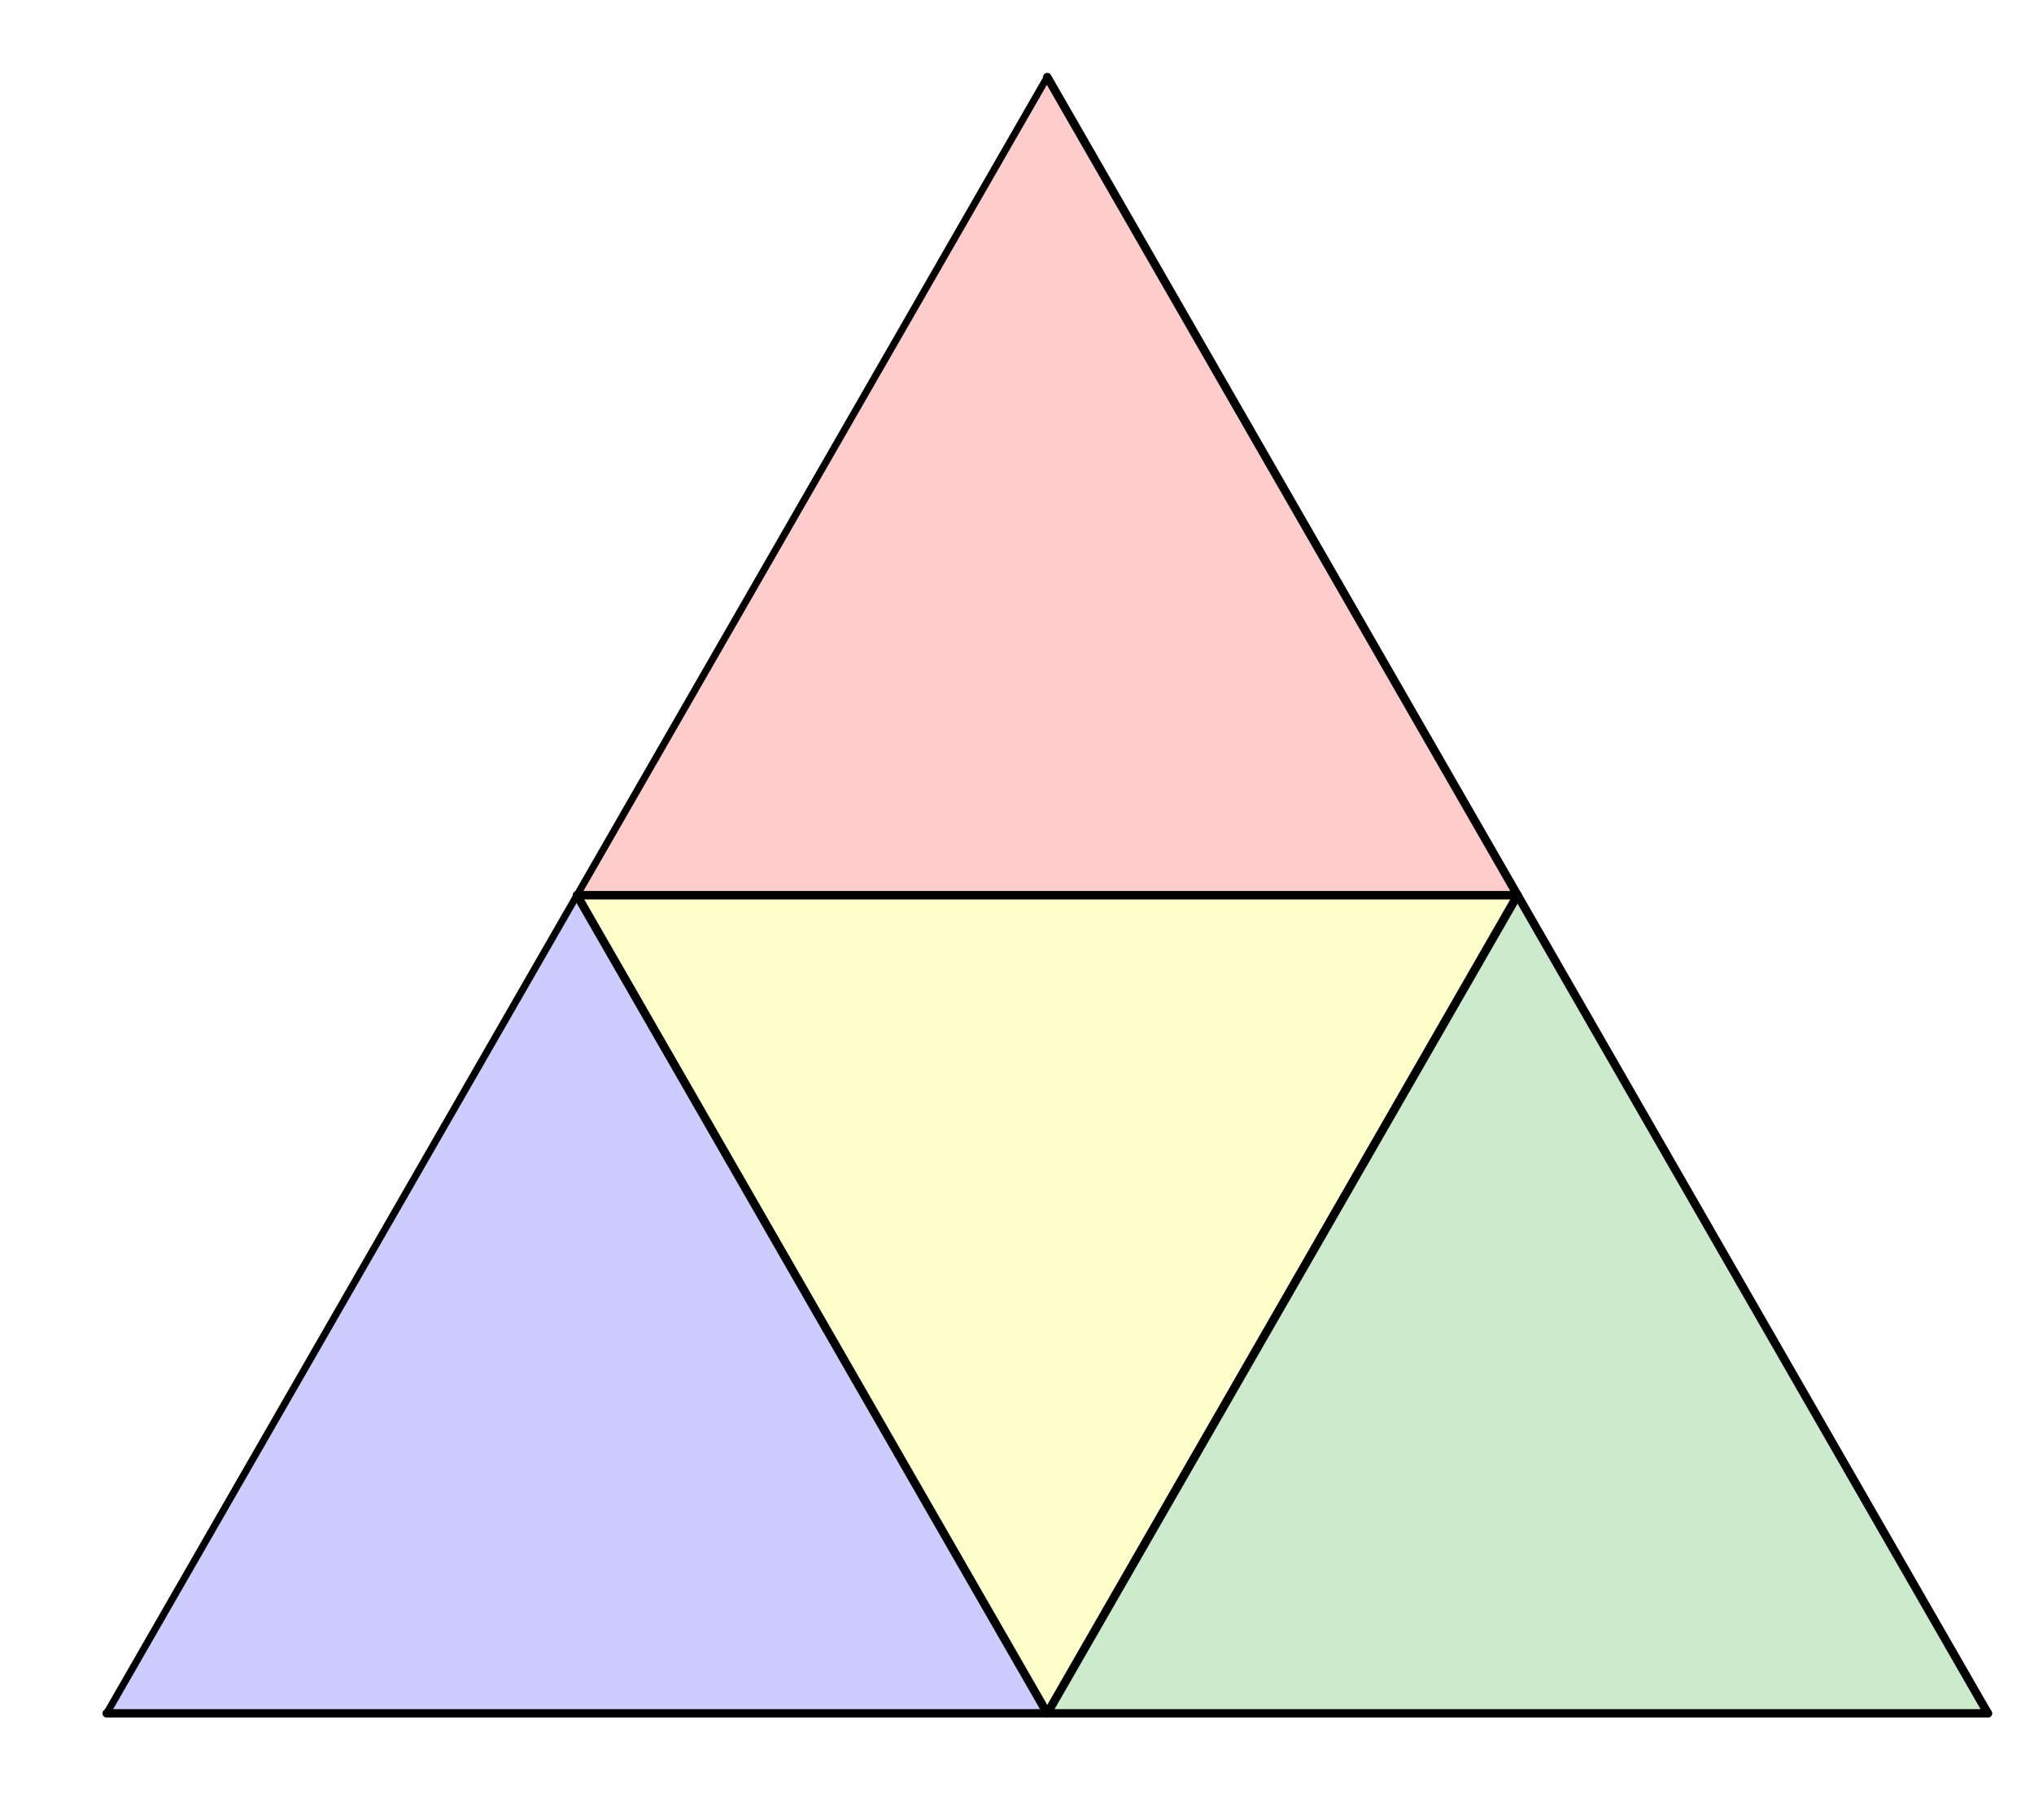
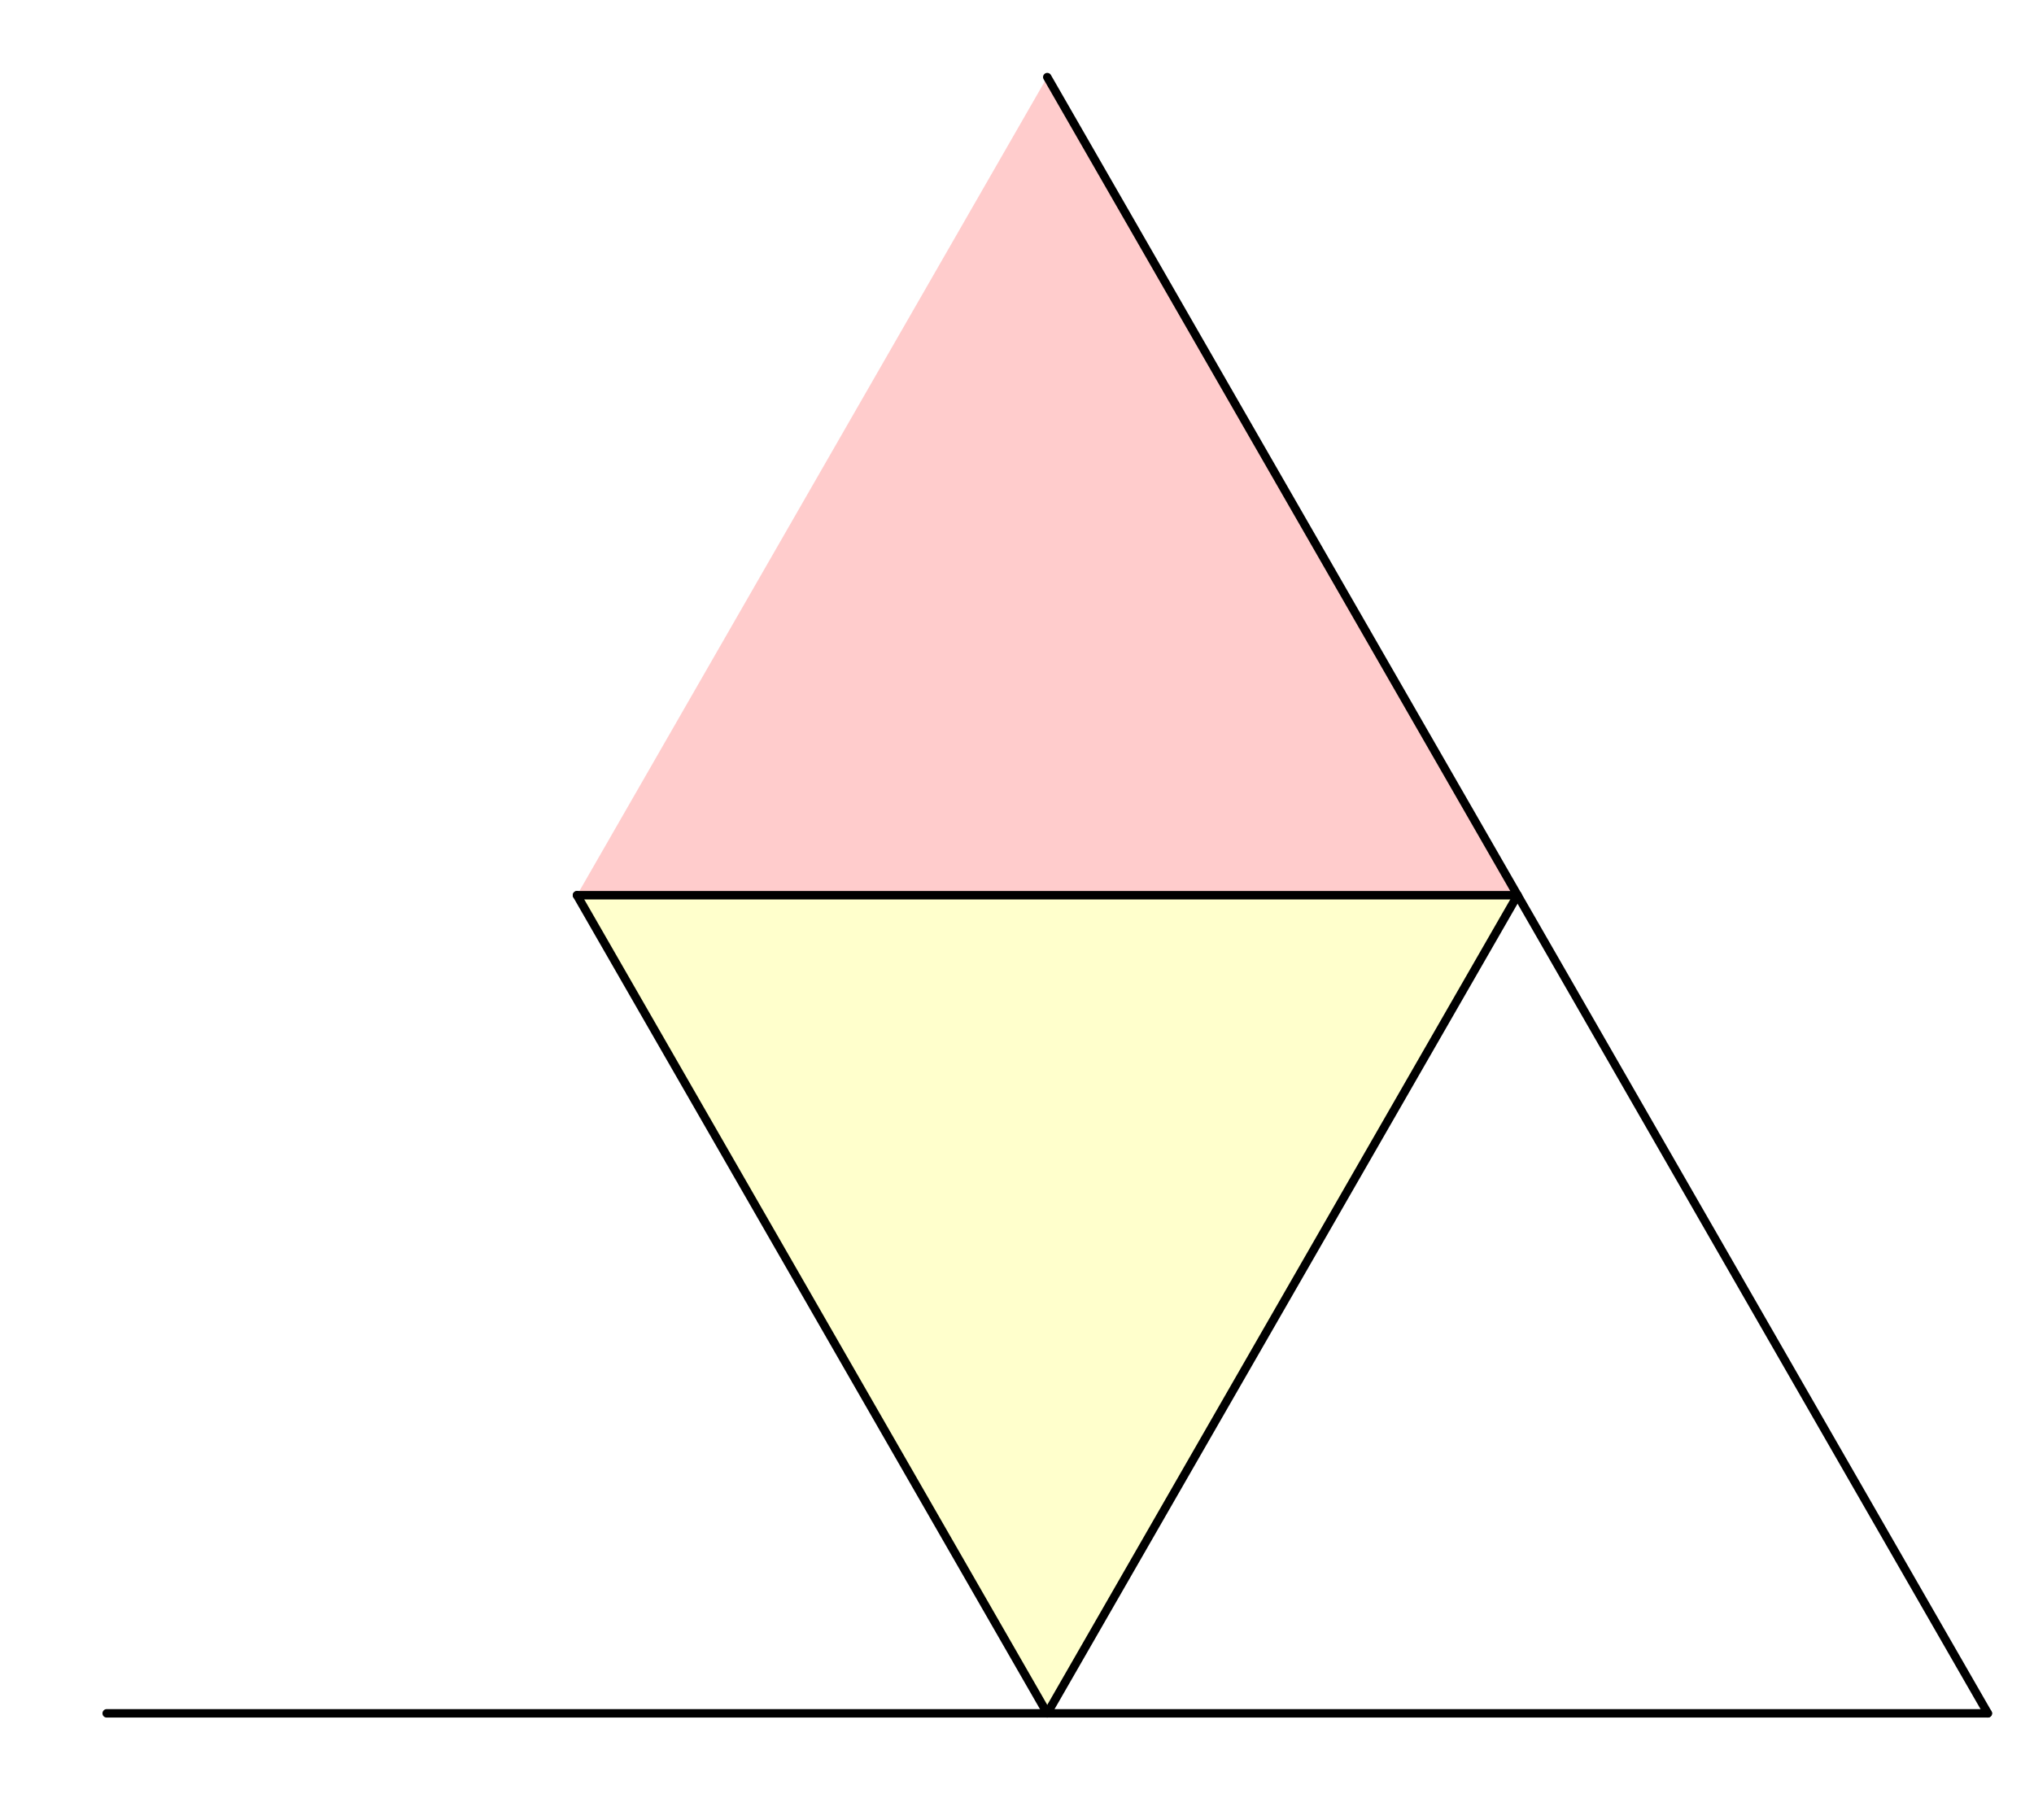
<svg xmlns="http://www.w3.org/2000/svg" version="1.1" width="723" height="647">
  <rect width="100%" height="100%" fill="#333333" stroke="none" />
  <defs>
    <clipPath id="LrgGrUbnbGvO">
      <path fill="none" stroke="none" d=" M 0 0 L 723 0 L 723 647 L 0 647 L 0 0 Z" />
    </clipPath>
  </defs>
  <g transform="scale(1,1)" clip-path="url(#LrgGrUbnbGvO)">
    <g>
      <rect fill="rgb(255,255,255)" stroke="none" x="0" y="0" width="723" height="647" fill-opacity="1" />
      <path fill="rgb(255,0,0)" stroke="none" paint-order="stroke fill markers" fill-rule="evenodd" d=" M 372.256 27.405 L 205.088 318.217 L 539.424 318.217 Z" fill-opacity="0.2" />
-       <path fill="rgb(0,0,255)" stroke="none" paint-order="stroke fill markers" fill-rule="evenodd" d=" M 37.919 609.029 L 205.088 318.217 L 372.256 609.029 Z" fill-opacity="0.2" />
-       <path fill="rgb(0,153,0)" stroke="none" paint-order="stroke fill markers" fill-rule="evenodd" d=" M 539.424 318.217 L 706.592 609.029 L 372.256 609.029 Z" fill-opacity="0.2" />
      <path fill="rgb(255,255,0)" stroke="none" paint-order="stroke fill markers" fill-rule="evenodd" d=" M 539.424 318.217 L 372.256 609.029 L 205.088 318.217 Z" fill-opacity="0.2" />
-       <path fill="none" stroke="rgb(0,0,0)" paint-order="fill stroke markers" d=" M 37.919 609.029 L 372.256 27.405" stroke-opacity="1" stroke-linecap="round" stroke-linejoin="round" stroke-miterlimit="10" stroke-width="2.5" />
      <path fill="none" stroke="rgb(0,0,0)" paint-order="fill stroke markers" d=" M 372.256 27.405 L 706.592 609.029" stroke-opacity="1" stroke-linecap="round" stroke-linejoin="round" stroke-miterlimit="10" stroke-width="3" />
      <path fill="none" stroke="rgb(0,0,0)" paint-order="fill stroke markers" d=" M 706.592 609.029 L 37.919 609.029" stroke-opacity="1" stroke-linecap="round" stroke-linejoin="round" stroke-miterlimit="10" stroke-width="3" />
      <path fill="none" stroke="rgb(0,0,0)" paint-order="fill stroke markers" d=" M 372.256 609.029 L 205.088 318.217" stroke-opacity="1" stroke-linecap="round" stroke-linejoin="round" stroke-miterlimit="10" stroke-width="3" />
      <path fill="none" stroke="rgb(0,0,0)" paint-order="fill stroke markers" d=" M 205.088 318.217 L 539.424 318.217" stroke-opacity="1" stroke-linecap="round" stroke-linejoin="round" stroke-miterlimit="10" stroke-width="3" />
      <path fill="none" stroke="rgb(0,0,0)" paint-order="fill stroke markers" d=" M 539.424 318.217 L 372.256 609.029" stroke-opacity="1" stroke-linecap="round" stroke-linejoin="round" stroke-miterlimit="10" stroke-width="3" />
    </g>
  </g>
</svg>